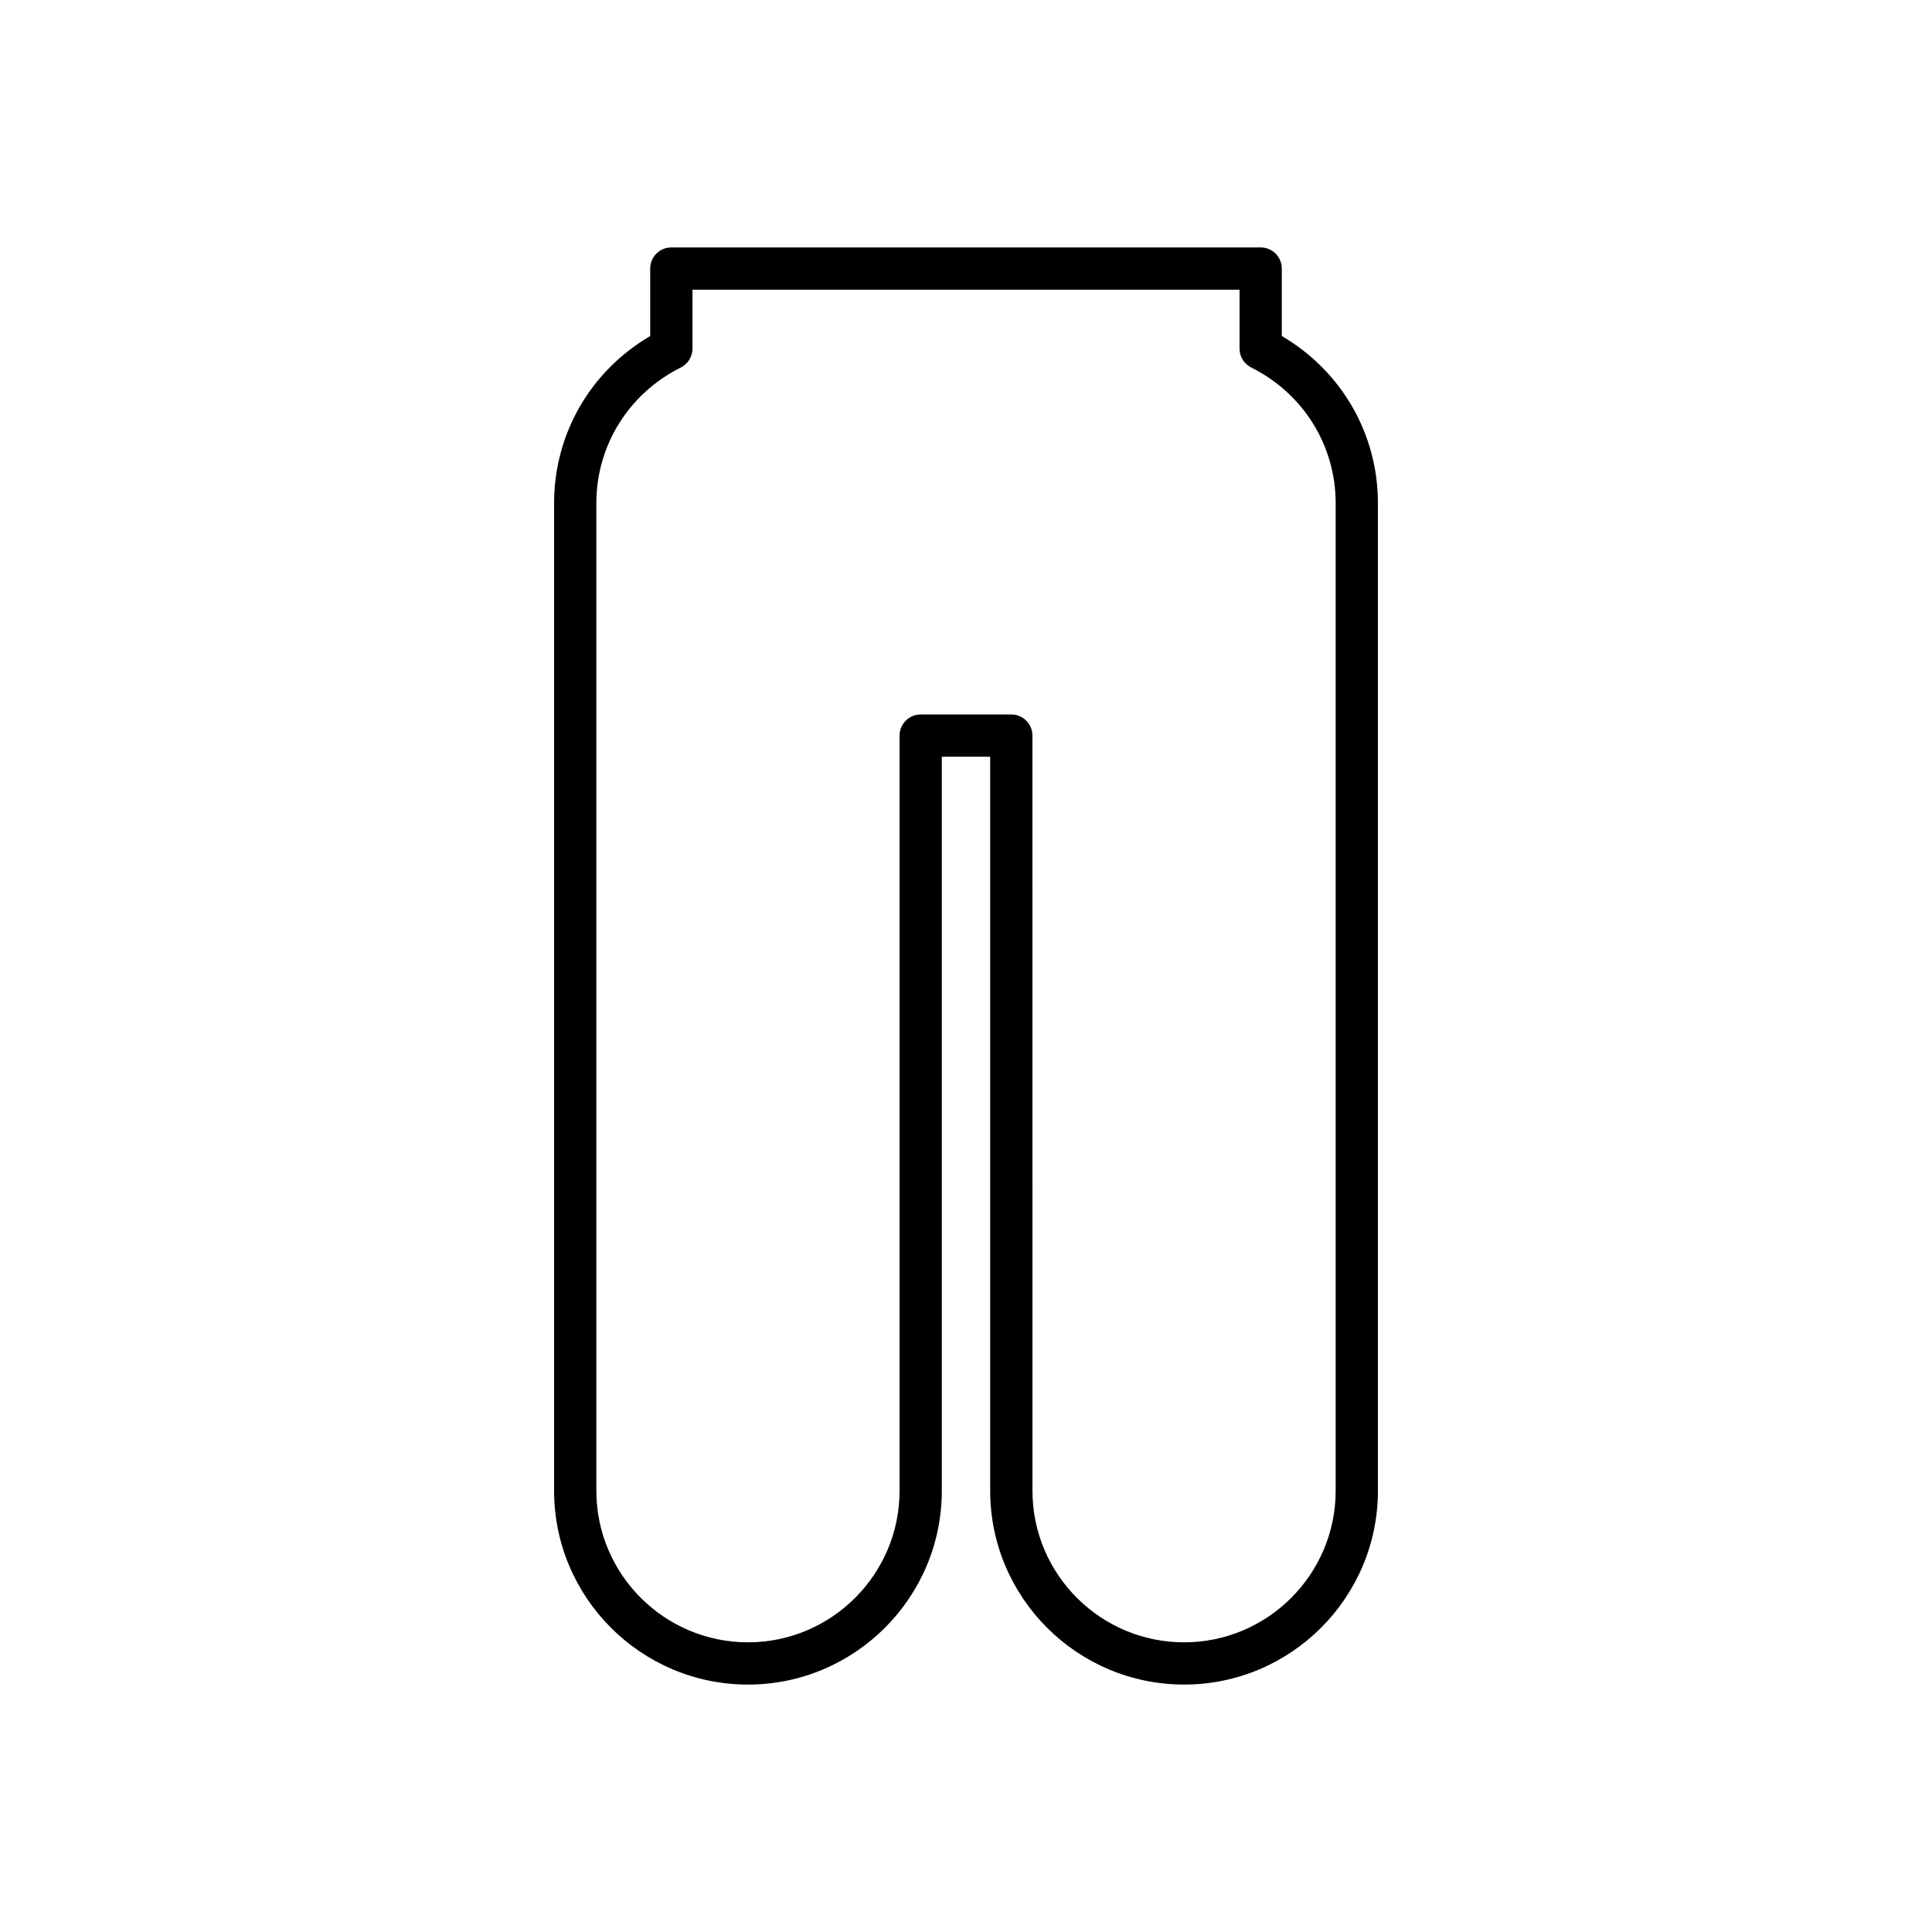
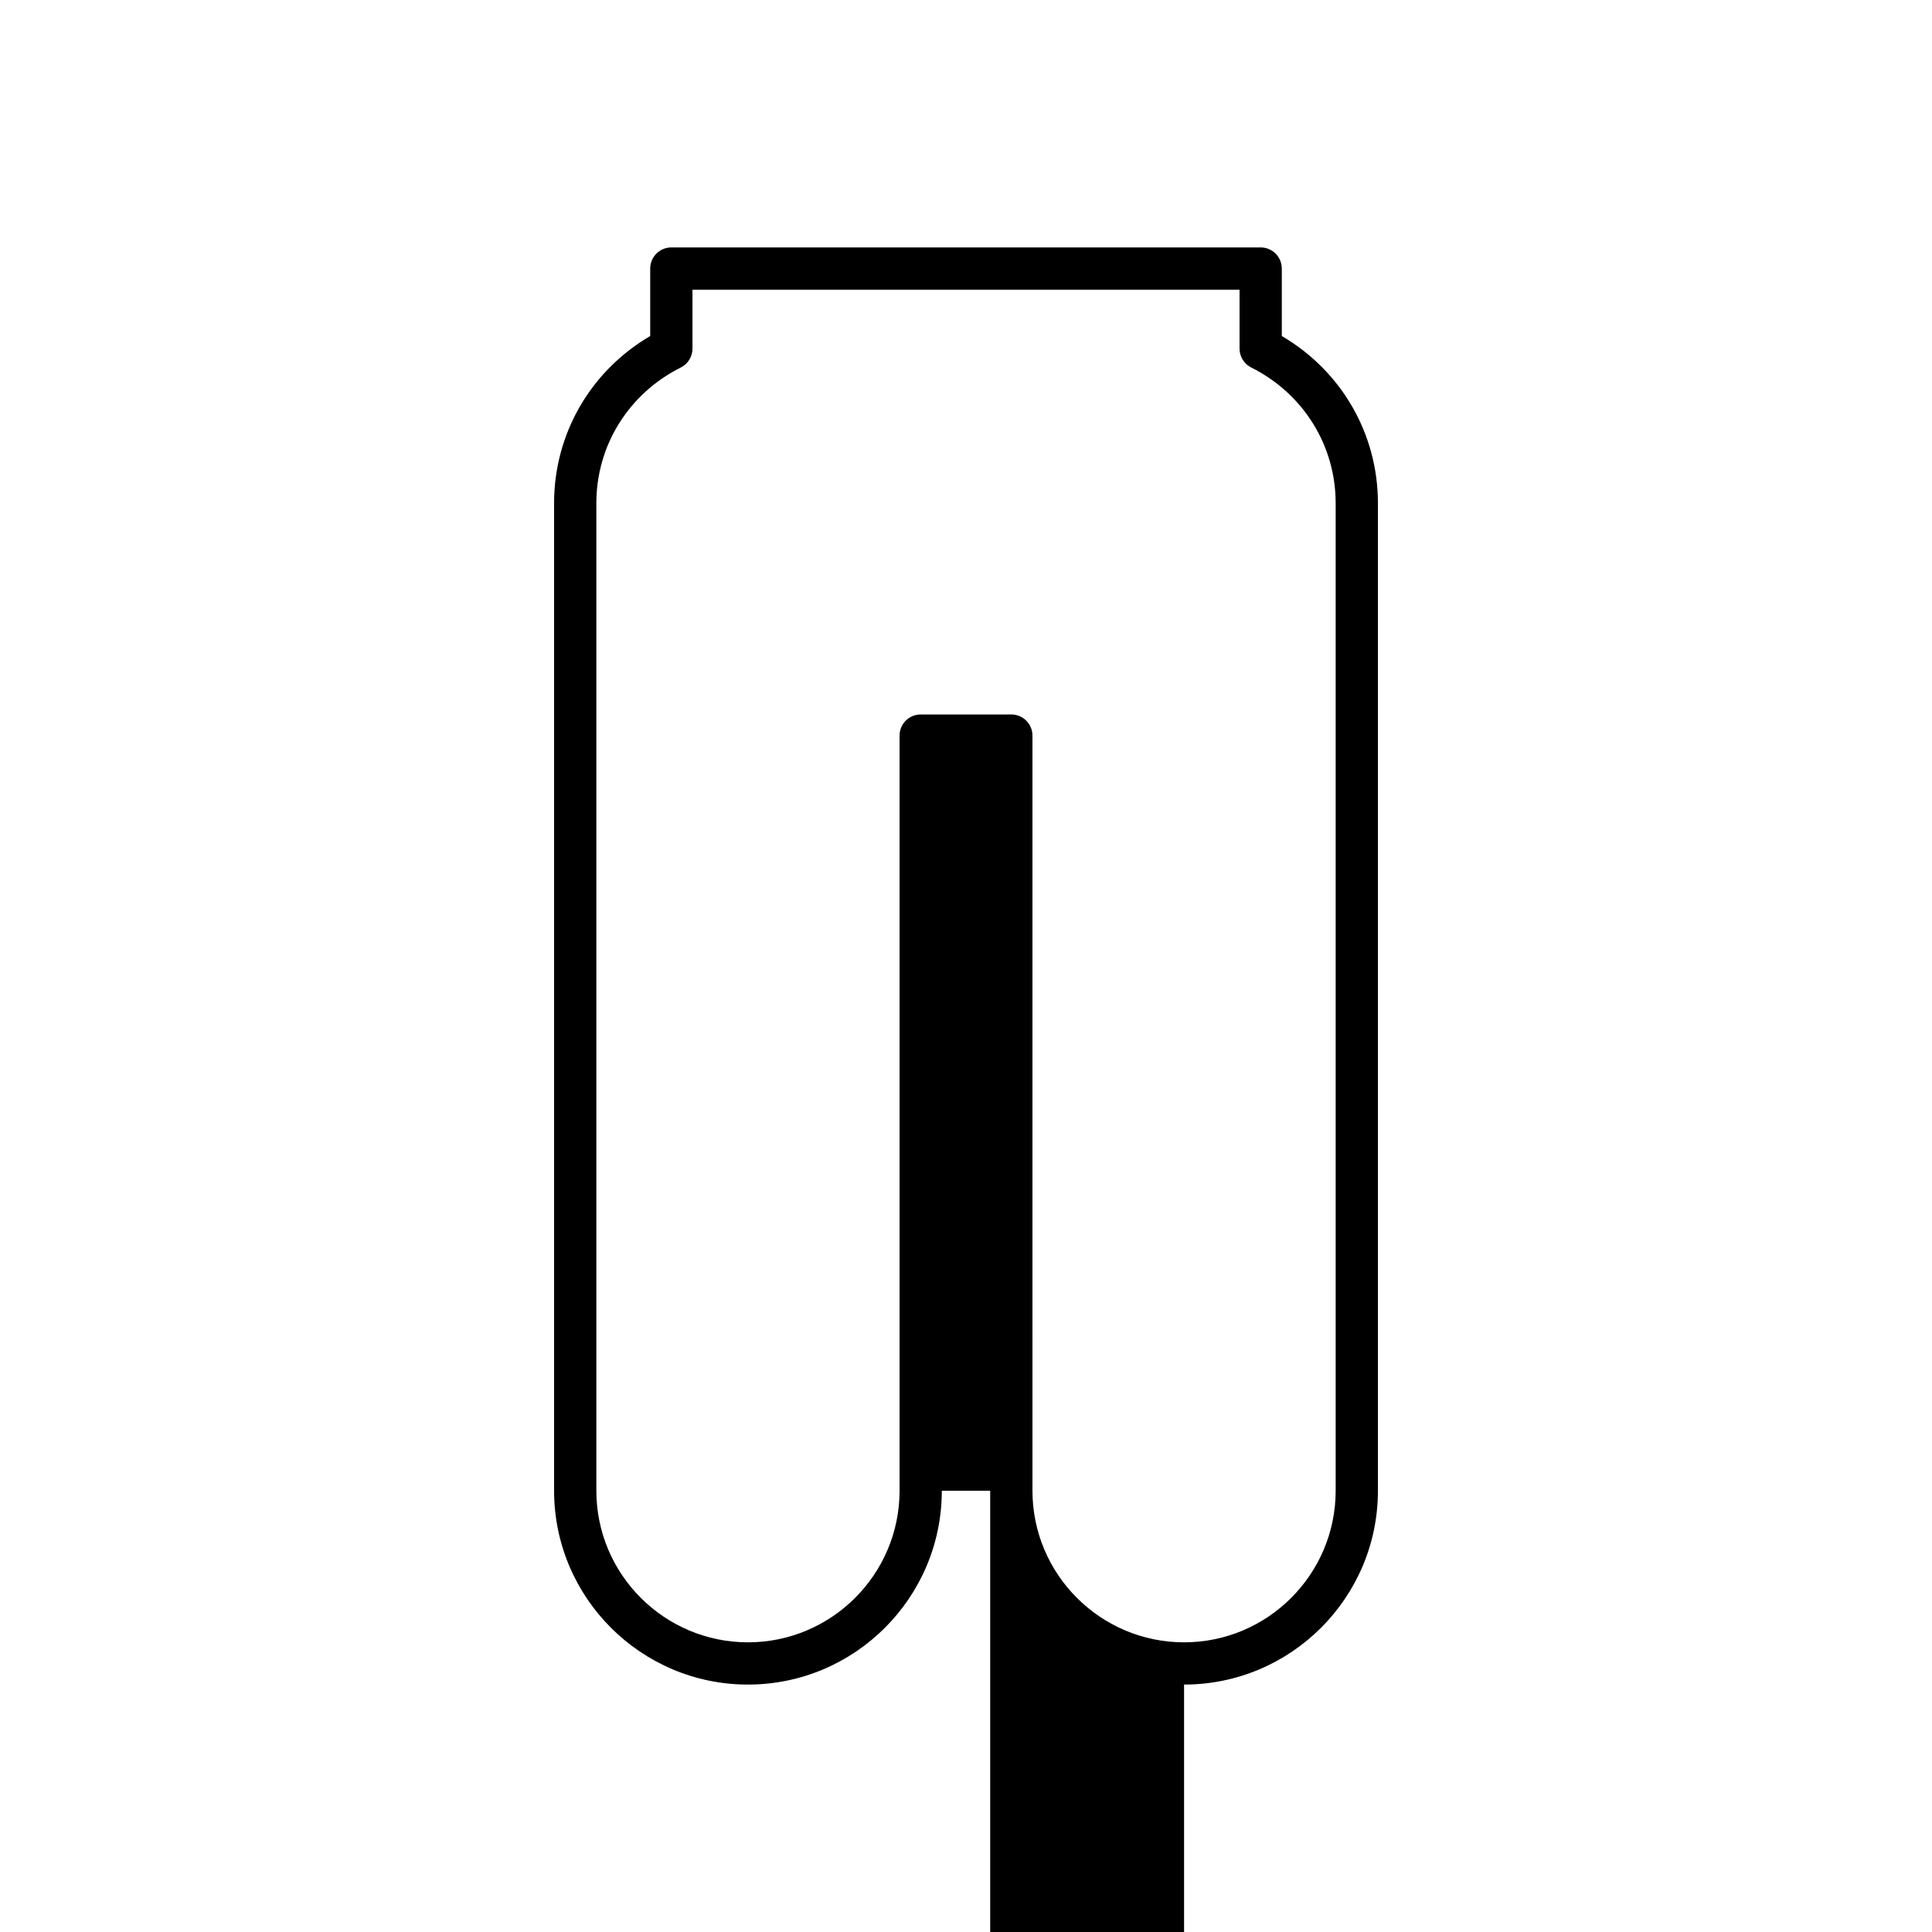
<svg xmlns="http://www.w3.org/2000/svg" fill="#000000" width="800px" height="800px" version="1.1" viewBox="144 144 512 512">
-   <path d="m457.79 590.43c28.328 0 51.375-23.043 51.375-51.375l-0.004-261.73c0-18.367-9.672-35.023-25.473-44.273v-17.883c0-3.09-2.508-5.598-5.598-5.598h-156.18c-3.09 0-5.598 2.508-5.598 5.598v17.883c-15.801 9.246-25.473 25.906-25.473 44.273v261.73c0 28.328 23.043 51.375 51.375 51.375 28.328 0 51.375-23.043 51.375-51.375l-0.004-194.52h12.824v194.52c0 28.328 23.047 51.371 51.375 51.371zm-69.797-257.09c-3.09 0-5.598 2.508-5.598 5.598v200.12c0 22.152-18.023 40.176-40.176 40.176-22.156 0-40.18-18.023-40.18-40.176v-261.73c0-15.27 8.574-29.035 22.375-35.934 1.898-0.949 3.098-2.887 3.098-5.008v-15.617h144.98v15.617c0 2.121 1.199 4.059 3.098 5.008 13.801 6.898 22.375 20.664 22.375 35.934v261.73c0 22.152-18.023 40.176-40.176 40.176s-40.176-18.023-40.176-40.176l-0.004-200.12c0-3.09-2.508-5.598-5.598-5.598z" />
+   <path d="m457.79 590.43c28.328 0 51.375-23.043 51.375-51.375l-0.004-261.73c0-18.367-9.672-35.023-25.473-44.273v-17.883c0-3.09-2.508-5.598-5.598-5.598h-156.18c-3.09 0-5.598 2.508-5.598 5.598v17.883c-15.801 9.246-25.473 25.906-25.473 44.273v261.73c0 28.328 23.043 51.375 51.375 51.375 28.328 0 51.375-23.043 51.375-51.375h12.824v194.52c0 28.328 23.047 51.371 51.375 51.371zm-69.797-257.09c-3.09 0-5.598 2.508-5.598 5.598v200.12c0 22.152-18.023 40.176-40.176 40.176-22.156 0-40.18-18.023-40.18-40.176v-261.73c0-15.27 8.574-29.035 22.375-35.934 1.898-0.949 3.098-2.887 3.098-5.008v-15.617h144.98v15.617c0 2.121 1.199 4.059 3.098 5.008 13.801 6.898 22.375 20.664 22.375 35.934v261.73c0 22.152-18.023 40.176-40.176 40.176s-40.176-18.023-40.176-40.176l-0.004-200.12c0-3.09-2.508-5.598-5.598-5.598z" />
</svg>